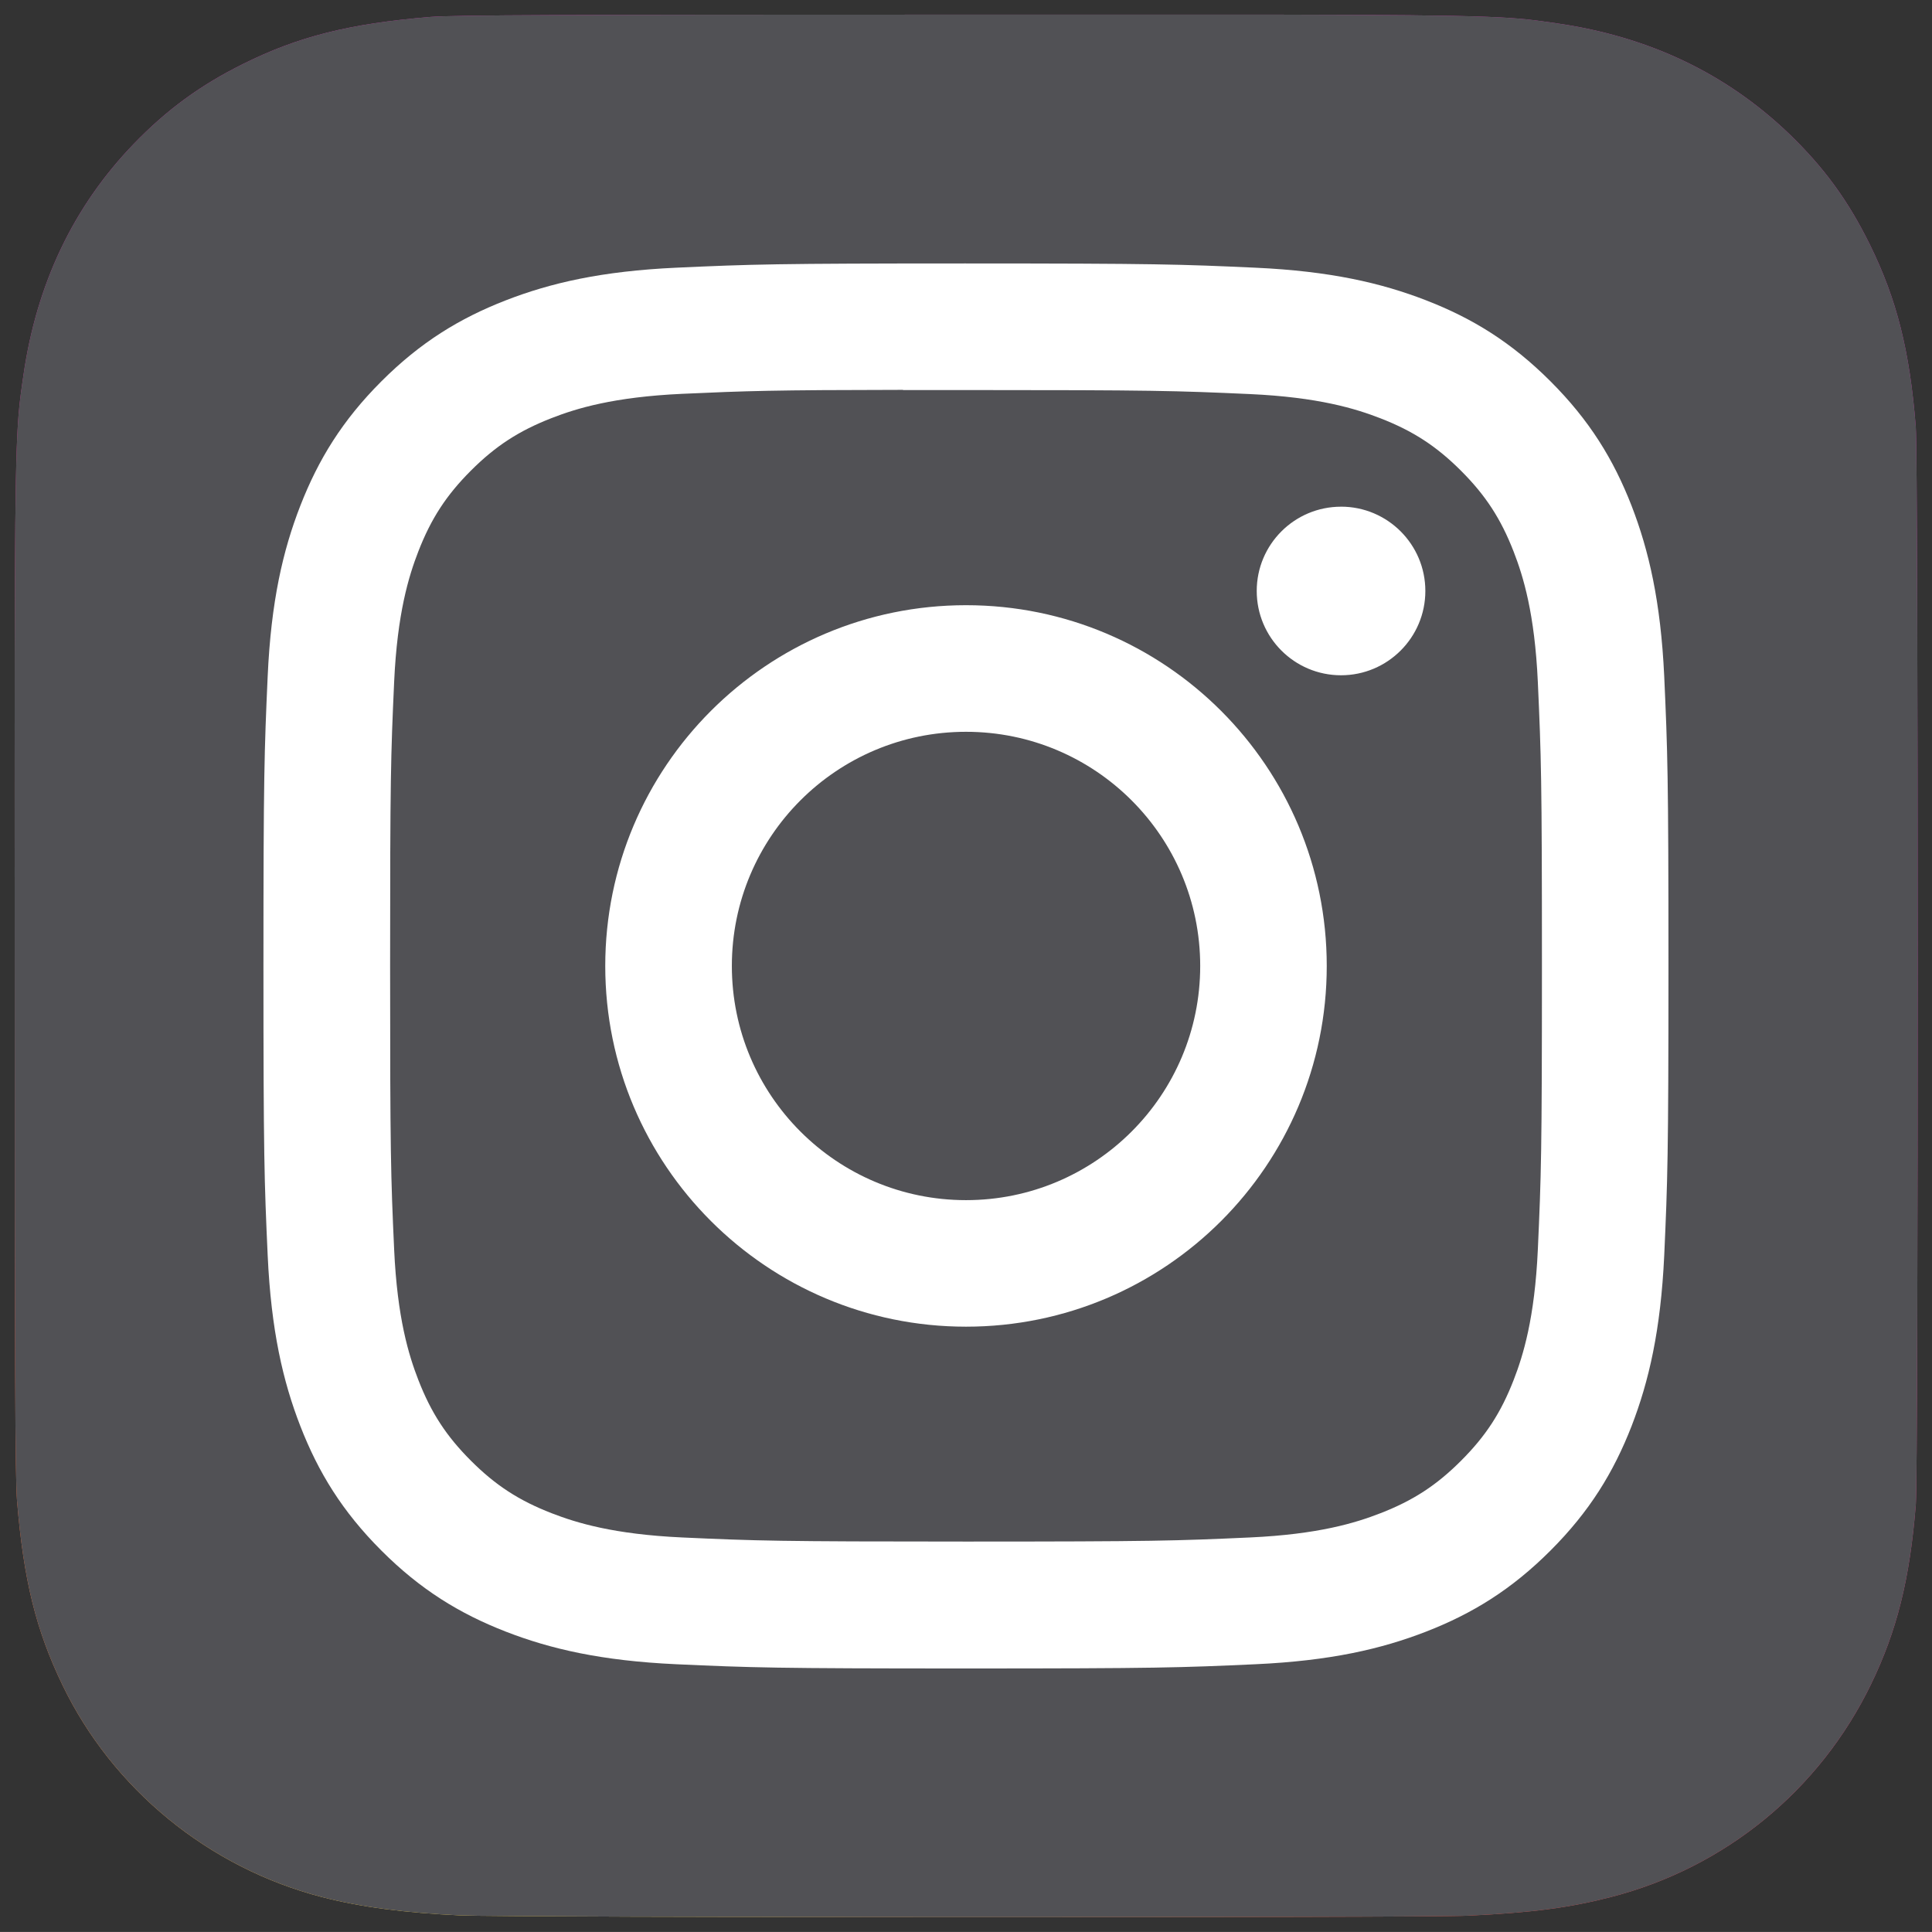
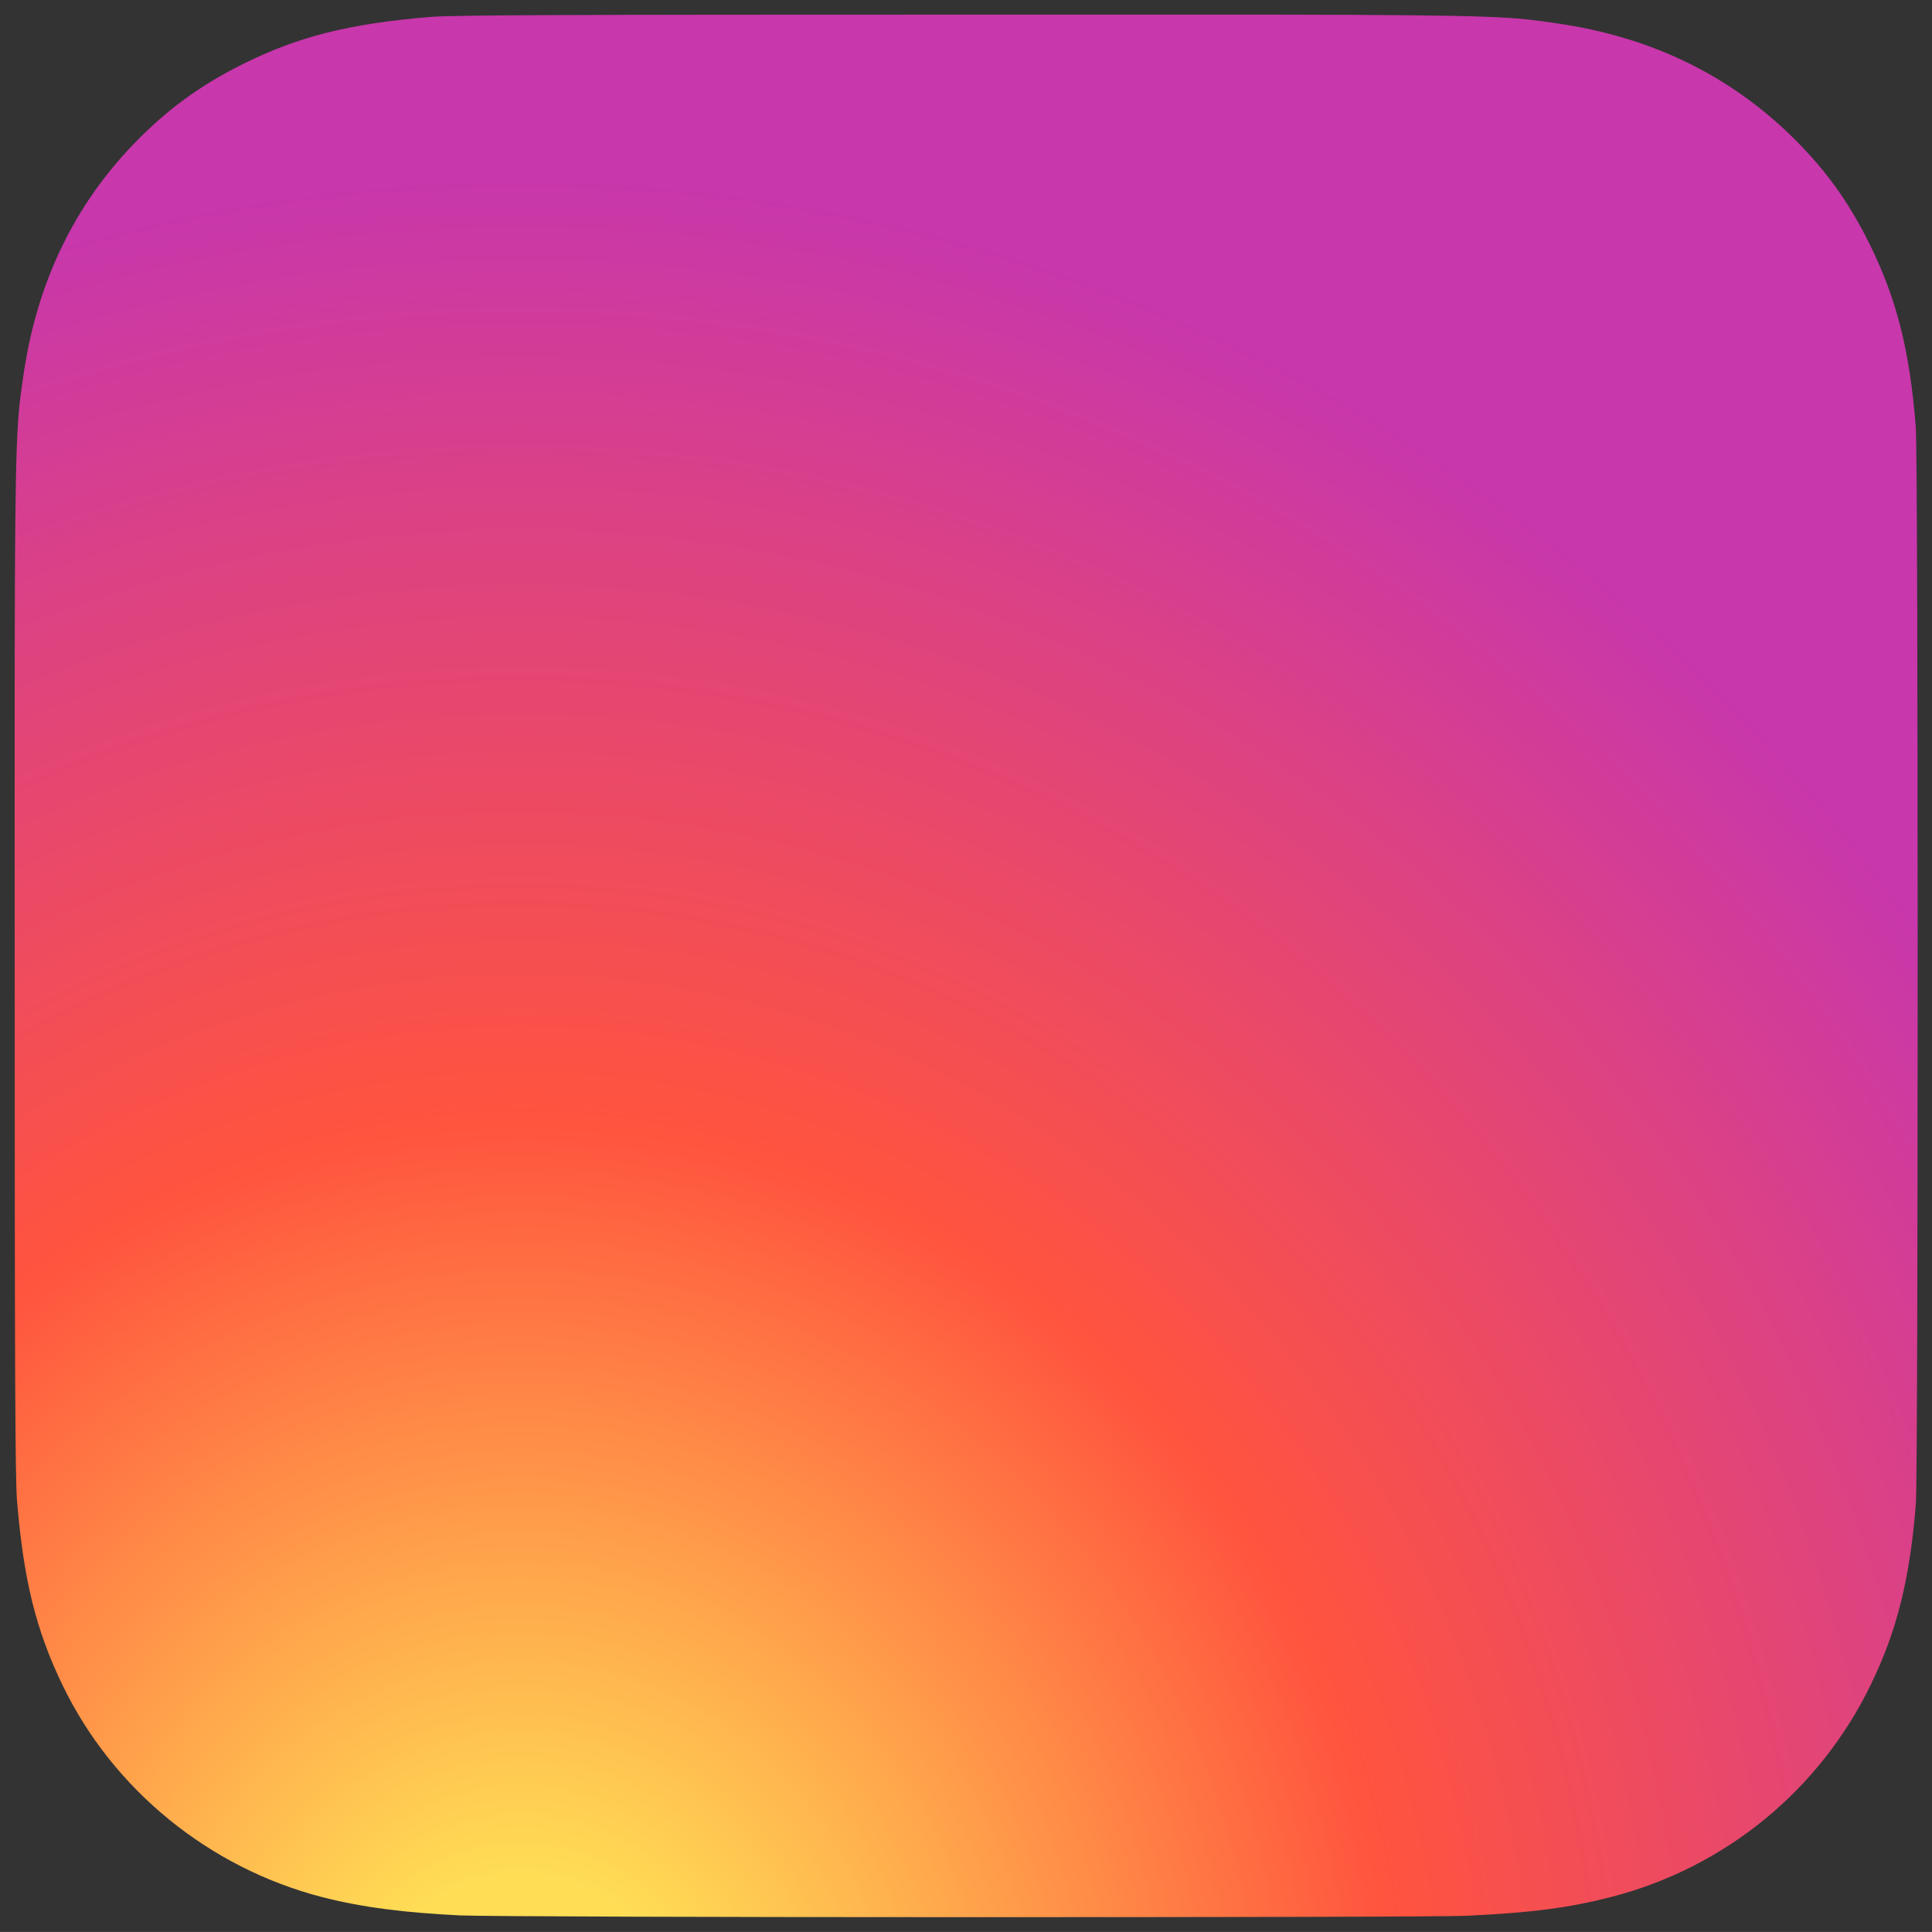
<svg xmlns="http://www.w3.org/2000/svg" version="1.1" id="Ebene_1" x="0px" y="0px" width="132.004px" height="132px" viewBox="0 0 132.004 132" enable-background="new 0 0 132.004 132" xml:space="preserve">
  <rect x="0" y="0" width="132.004" height="132" fill="#333333" stroke="none" />
  <radialGradient id="SVGID_1_" cx="-32.747" cy="-563.111" r="65" gradientTransform="matrix(0 -1.982 -1.844 0 -1002.781 76.097)" gradientUnits="userSpaceOnUse">
    <stop offset="0" style="stop-color:#FFDD55" />
    <stop offset="0.1" style="stop-color:#FFDD55" />
    <stop offset="0.5" style="stop-color:#FF543E" />
    <stop offset="1" style="stop-color:#C837AB" />
  </radialGradient>
  <path fill="url(#SVGID_1_)" d="M66.034,1c-27.142,0-35.08,0.028-36.623,0.156c-5.57,0.463-9.036,1.34-12.812,3.22  c-2.91,1.445-5.205,3.12-7.47,5.468c-4.125,4.282-6.625,9.55-7.53,15.813c-0.44,3.04-0.568,3.66-0.594,19.188  c-0.01,5.176,0,11.988,0,21.125c0,27.12,0.03,35.05,0.16,36.59c0.45,5.42,1.3,8.83,3.1,12.561c3.44,7.14,10.01,12.5,17.75,14.5  c2.68,0.689,5.64,1.07,9.44,1.25c1.61,0.07,18.02,0.12,34.44,0.12c16.419,0,32.839-0.021,34.41-0.101  c4.4-0.207,6.955-0.55,9.78-1.279c7.79-2.011,14.24-7.29,17.75-14.53c1.765-3.64,2.66-7.18,3.065-12.317  c0.088-1.12,0.125-18.977,0.125-36.81c0-17.836-0.041-35.66-0.129-36.78c-0.41-5.22-1.305-8.729-3.127-12.439  c-1.494-3.038-3.154-5.306-5.564-7.625C117.904,5,112.645,2.5,106.376,1.596C103.339,1.157,102.734,1.027,87.193,1H66.034z" />
-   <path fill="#515155" d="M66.034,1c-27.142,0-35.08,0.028-36.623,0.156c-5.57,0.463-9.036,1.34-12.812,3.22  c-2.91,1.445-5.205,3.12-7.47,5.468c-4.125,4.282-6.625,9.55-7.53,15.813c-0.44,3.04-0.568,3.66-0.594,19.188  c-0.01,5.176,0,11.988,0,21.125c0,27.12,0.03,35.05,0.16,36.59c0.45,5.42,1.3,8.83,3.1,12.561c3.44,7.14,10.01,12.5,17.75,14.5  c2.68,0.689,5.64,1.07,9.44,1.25c1.61,0.07,18.02,0.12,34.44,0.12c16.419,0,32.839-0.021,34.41-0.101  c4.4-0.207,6.955-0.55,9.78-1.279c7.79-2.011,14.24-7.29,17.75-14.53c1.765-3.64,2.66-7.18,3.065-12.317  c0.088-1.12,0.125-18.977,0.125-36.81c0-17.836-0.041-35.66-0.129-36.78c-0.41-5.22-1.305-8.729-3.127-12.439  c-1.494-3.038-3.154-5.306-5.564-7.625C117.904,5,112.645,2.5,106.376,1.596C103.339,1.157,102.734,1.027,87.193,1H66.034z" />
-   <path fill="#FFFFFF" d="M66.004,18c-13.036,0-14.672,0.057-19.792,0.29c-5.11,0.234-8.598,1.043-11.65,2.229  c-3.157,1.227-5.835,2.866-8.503,5.535c-2.67,2.668-4.31,5.347-5.54,8.502c-1.19,3.054-2,6.542-2.23,11.65  C18.06,51.327,18,52.964,18,66s0.058,14.667,0.29,19.787c0.235,5.11,1.044,8.598,2.23,11.649c1.227,3.157,2.867,5.836,5.536,8.504  c2.667,2.67,5.345,4.313,8.5,5.54c3.054,1.187,6.543,1.995,11.652,2.229c5.12,0.233,6.755,0.29,19.79,0.29  c13.037,0,14.668-0.057,19.788-0.29c5.11-0.234,8.603-1.043,11.655-2.229c3.156-1.227,5.83-2.87,8.498-5.54  c2.67-2.668,4.31-5.347,5.539-8.502c1.181-3.054,1.99-6.542,2.23-11.65c0.23-5.12,0.29-6.752,0.29-19.788s-0.06-14.672-0.29-19.792  c-0.24-5.11-1.05-8.598-2.23-11.65c-1.229-3.156-2.869-5.835-5.539-8.503c-2.67-2.67-5.34-4.31-8.5-5.535  c-3.061-1.187-6.551-1.995-11.66-2.229c-5.12-0.233-6.75-0.29-19.791-0.29H66.004z M61.698,26.65c1.278-0.002,2.704,0,4.306,0  c12.816,0,14.335,0.046,19.396,0.275c4.68,0.214,7.22,0.996,8.912,1.653c2.239,0.87,3.836,1.91,5.516,3.59s2.72,3.28,3.592,5.521  c0.657,1.689,1.439,4.229,1.653,8.909c0.229,5.061,0.28,6.58,0.28,19.391c0,12.81-0.051,14.33-0.28,19.39  c-0.214,4.68-0.996,7.22-1.653,8.91c-0.87,2.24-1.912,3.835-3.592,5.514c-1.68,1.681-3.275,2.721-5.516,3.59  c-1.69,0.66-4.232,1.44-8.912,1.654c-5.061,0.23-6.58,0.28-19.396,0.28c-12.817,0-14.336-0.05-19.396-0.28  c-4.68-0.216-7.22-0.998-8.913-1.655c-2.24-0.869-3.84-1.909-5.52-3.59c-1.68-1.68-2.72-3.275-3.592-5.517  c-0.657-1.69-1.44-4.23-1.653-8.91c-0.23-5.06-0.276-6.58-0.276-19.398c0-12.817,0.046-14.329,0.276-19.39  c0.214-4.68,0.996-7.22,1.653-8.912c0.87-2.24,1.912-3.84,3.592-5.52c1.68-1.681,3.28-2.721,5.52-3.592  c1.692-0.66,4.233-1.44,8.913-1.655c4.428-0.2,6.144-0.26,15.09-0.271V26.65z M91.626,34.62c-3.181,0-5.76,2.577-5.76,5.758  c0,3.18,2.579,5.76,5.76,5.76s5.761-2.58,5.761-5.76s-2.58-5.76-5.761-5.76V34.62z M66.004,41.35  c-13.613,0-24.65,11.037-24.65,24.65s11.037,24.645,24.65,24.645C79.617,90.645,90.65,79.613,90.65,66S79.616,41.35,66.004,41.35  L66.004,41.35z M66.004,50c8.836,0,16,7.163,16,16c0,8.836-7.164,16-16,16c-8.837,0-16-7.164-16-16  C50.004,57.163,57.167,50,66.004,50z" />
</svg>